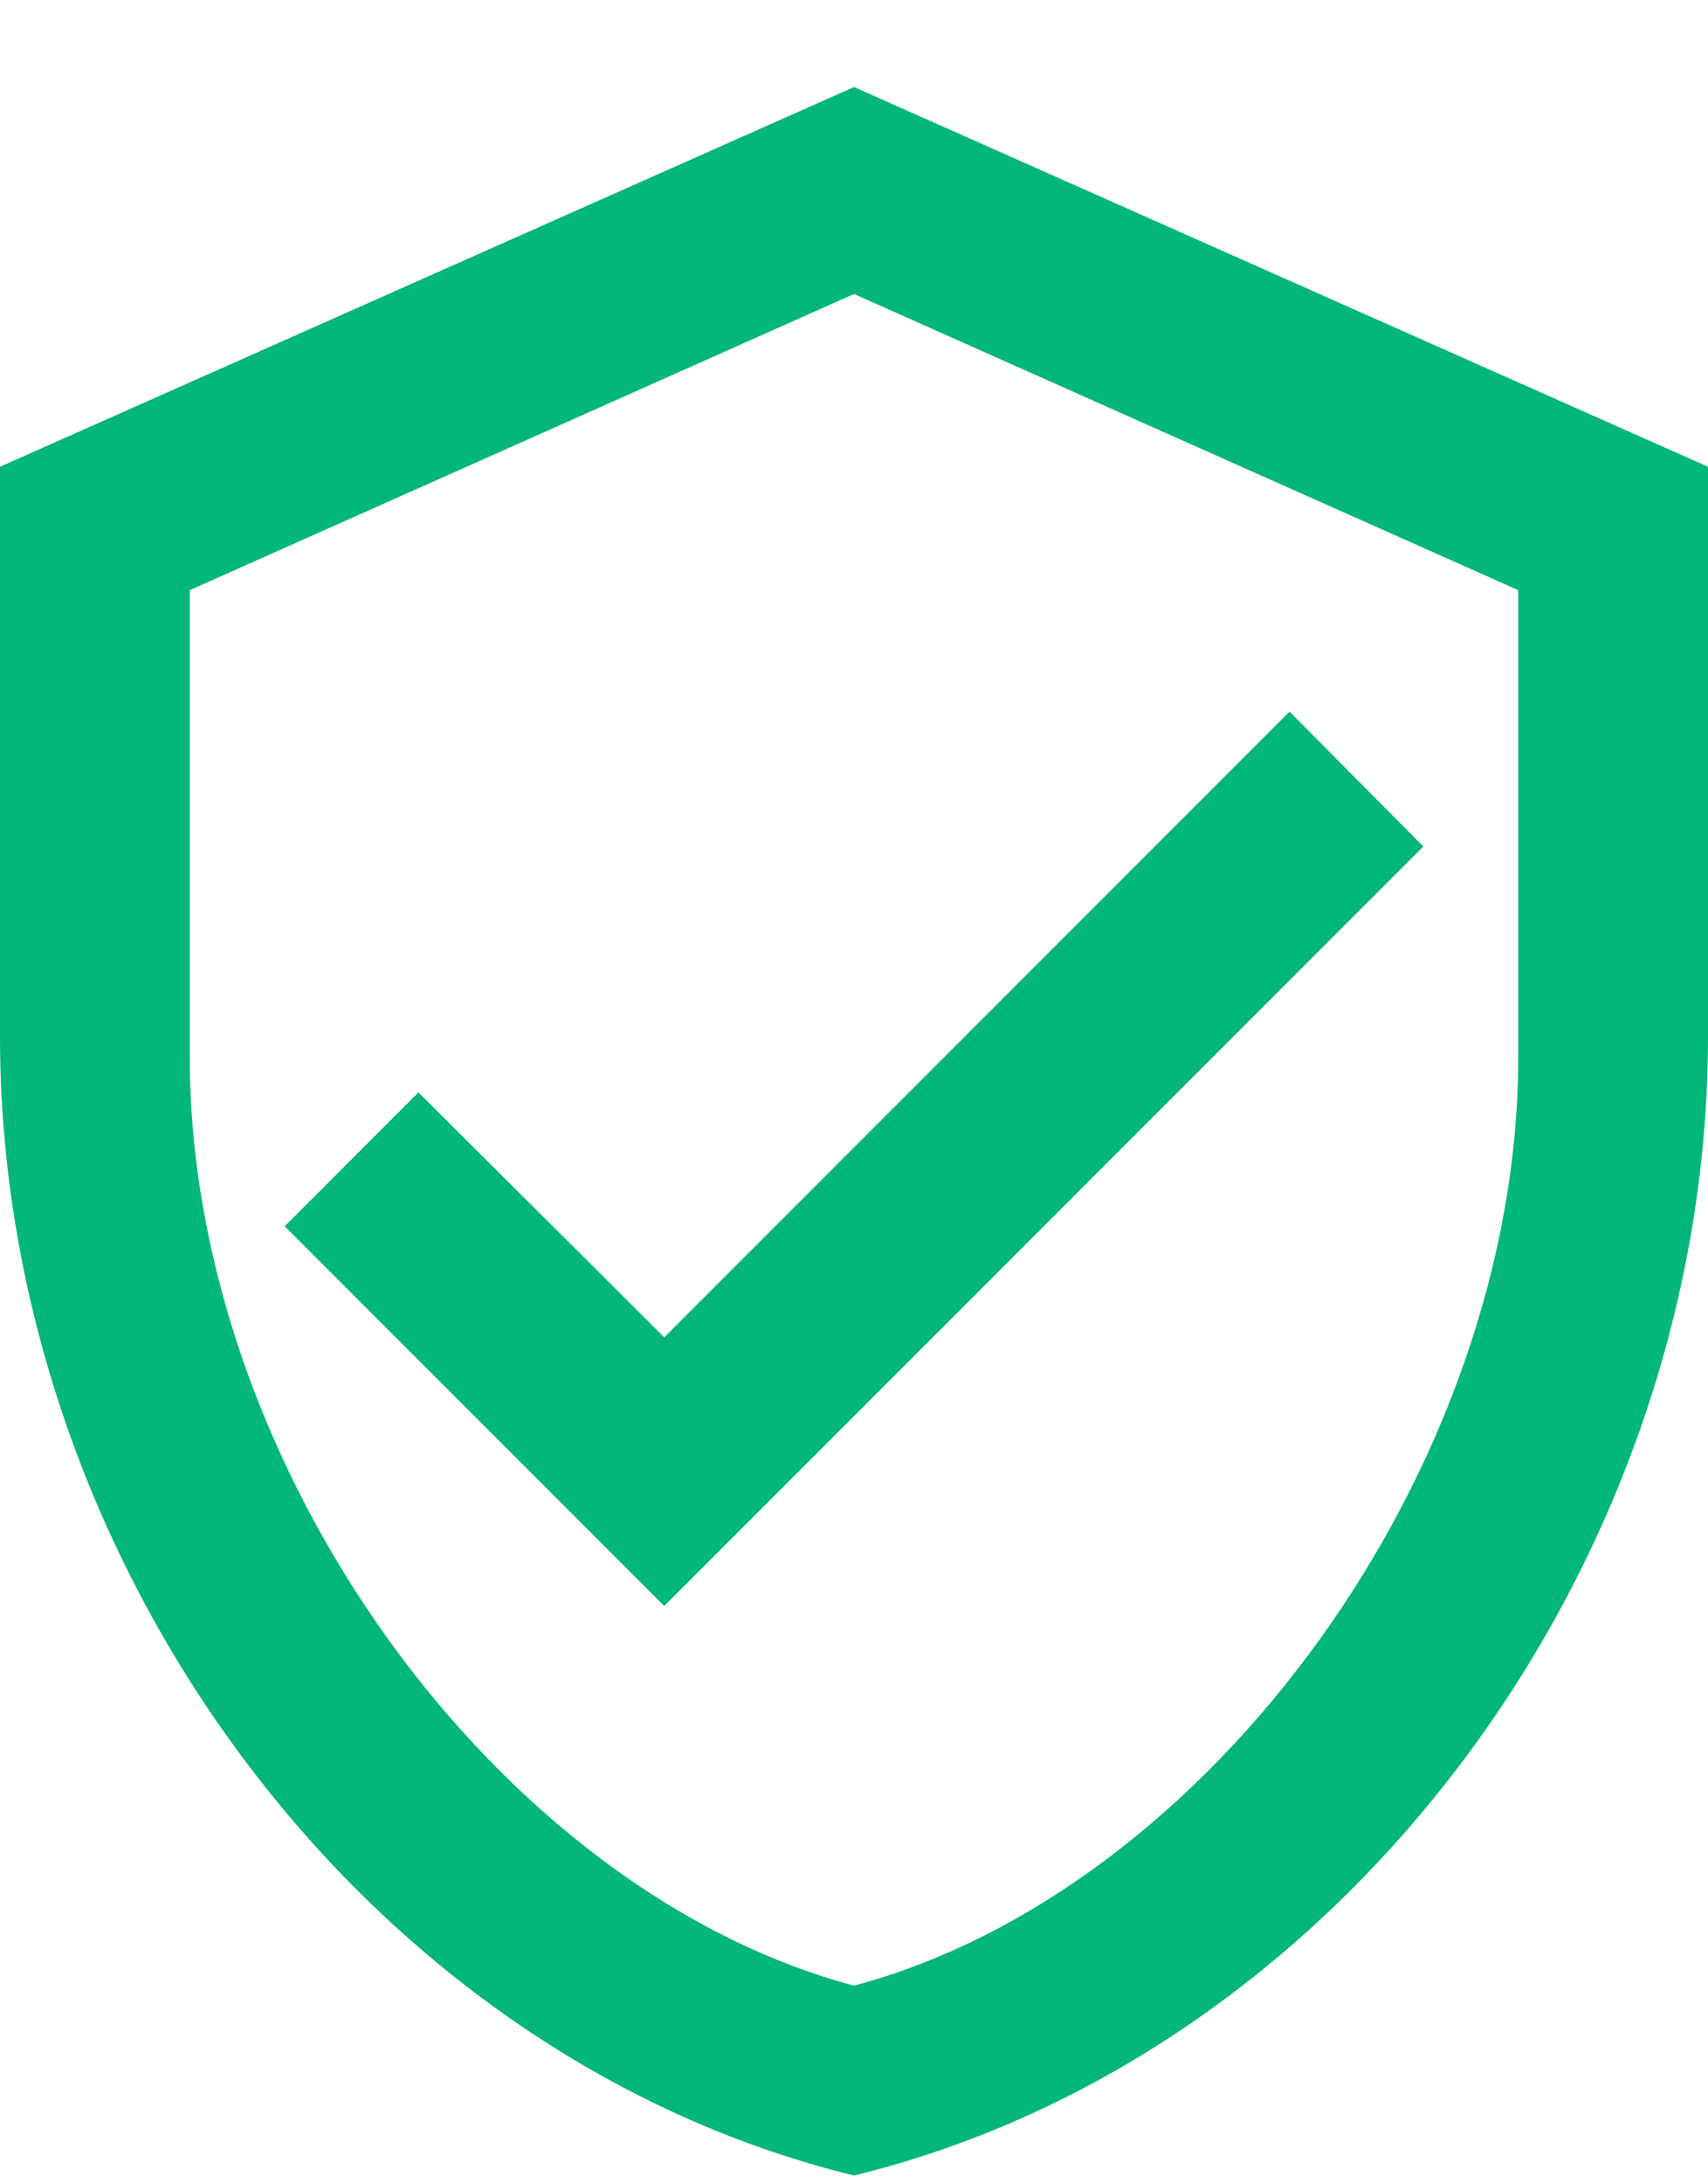
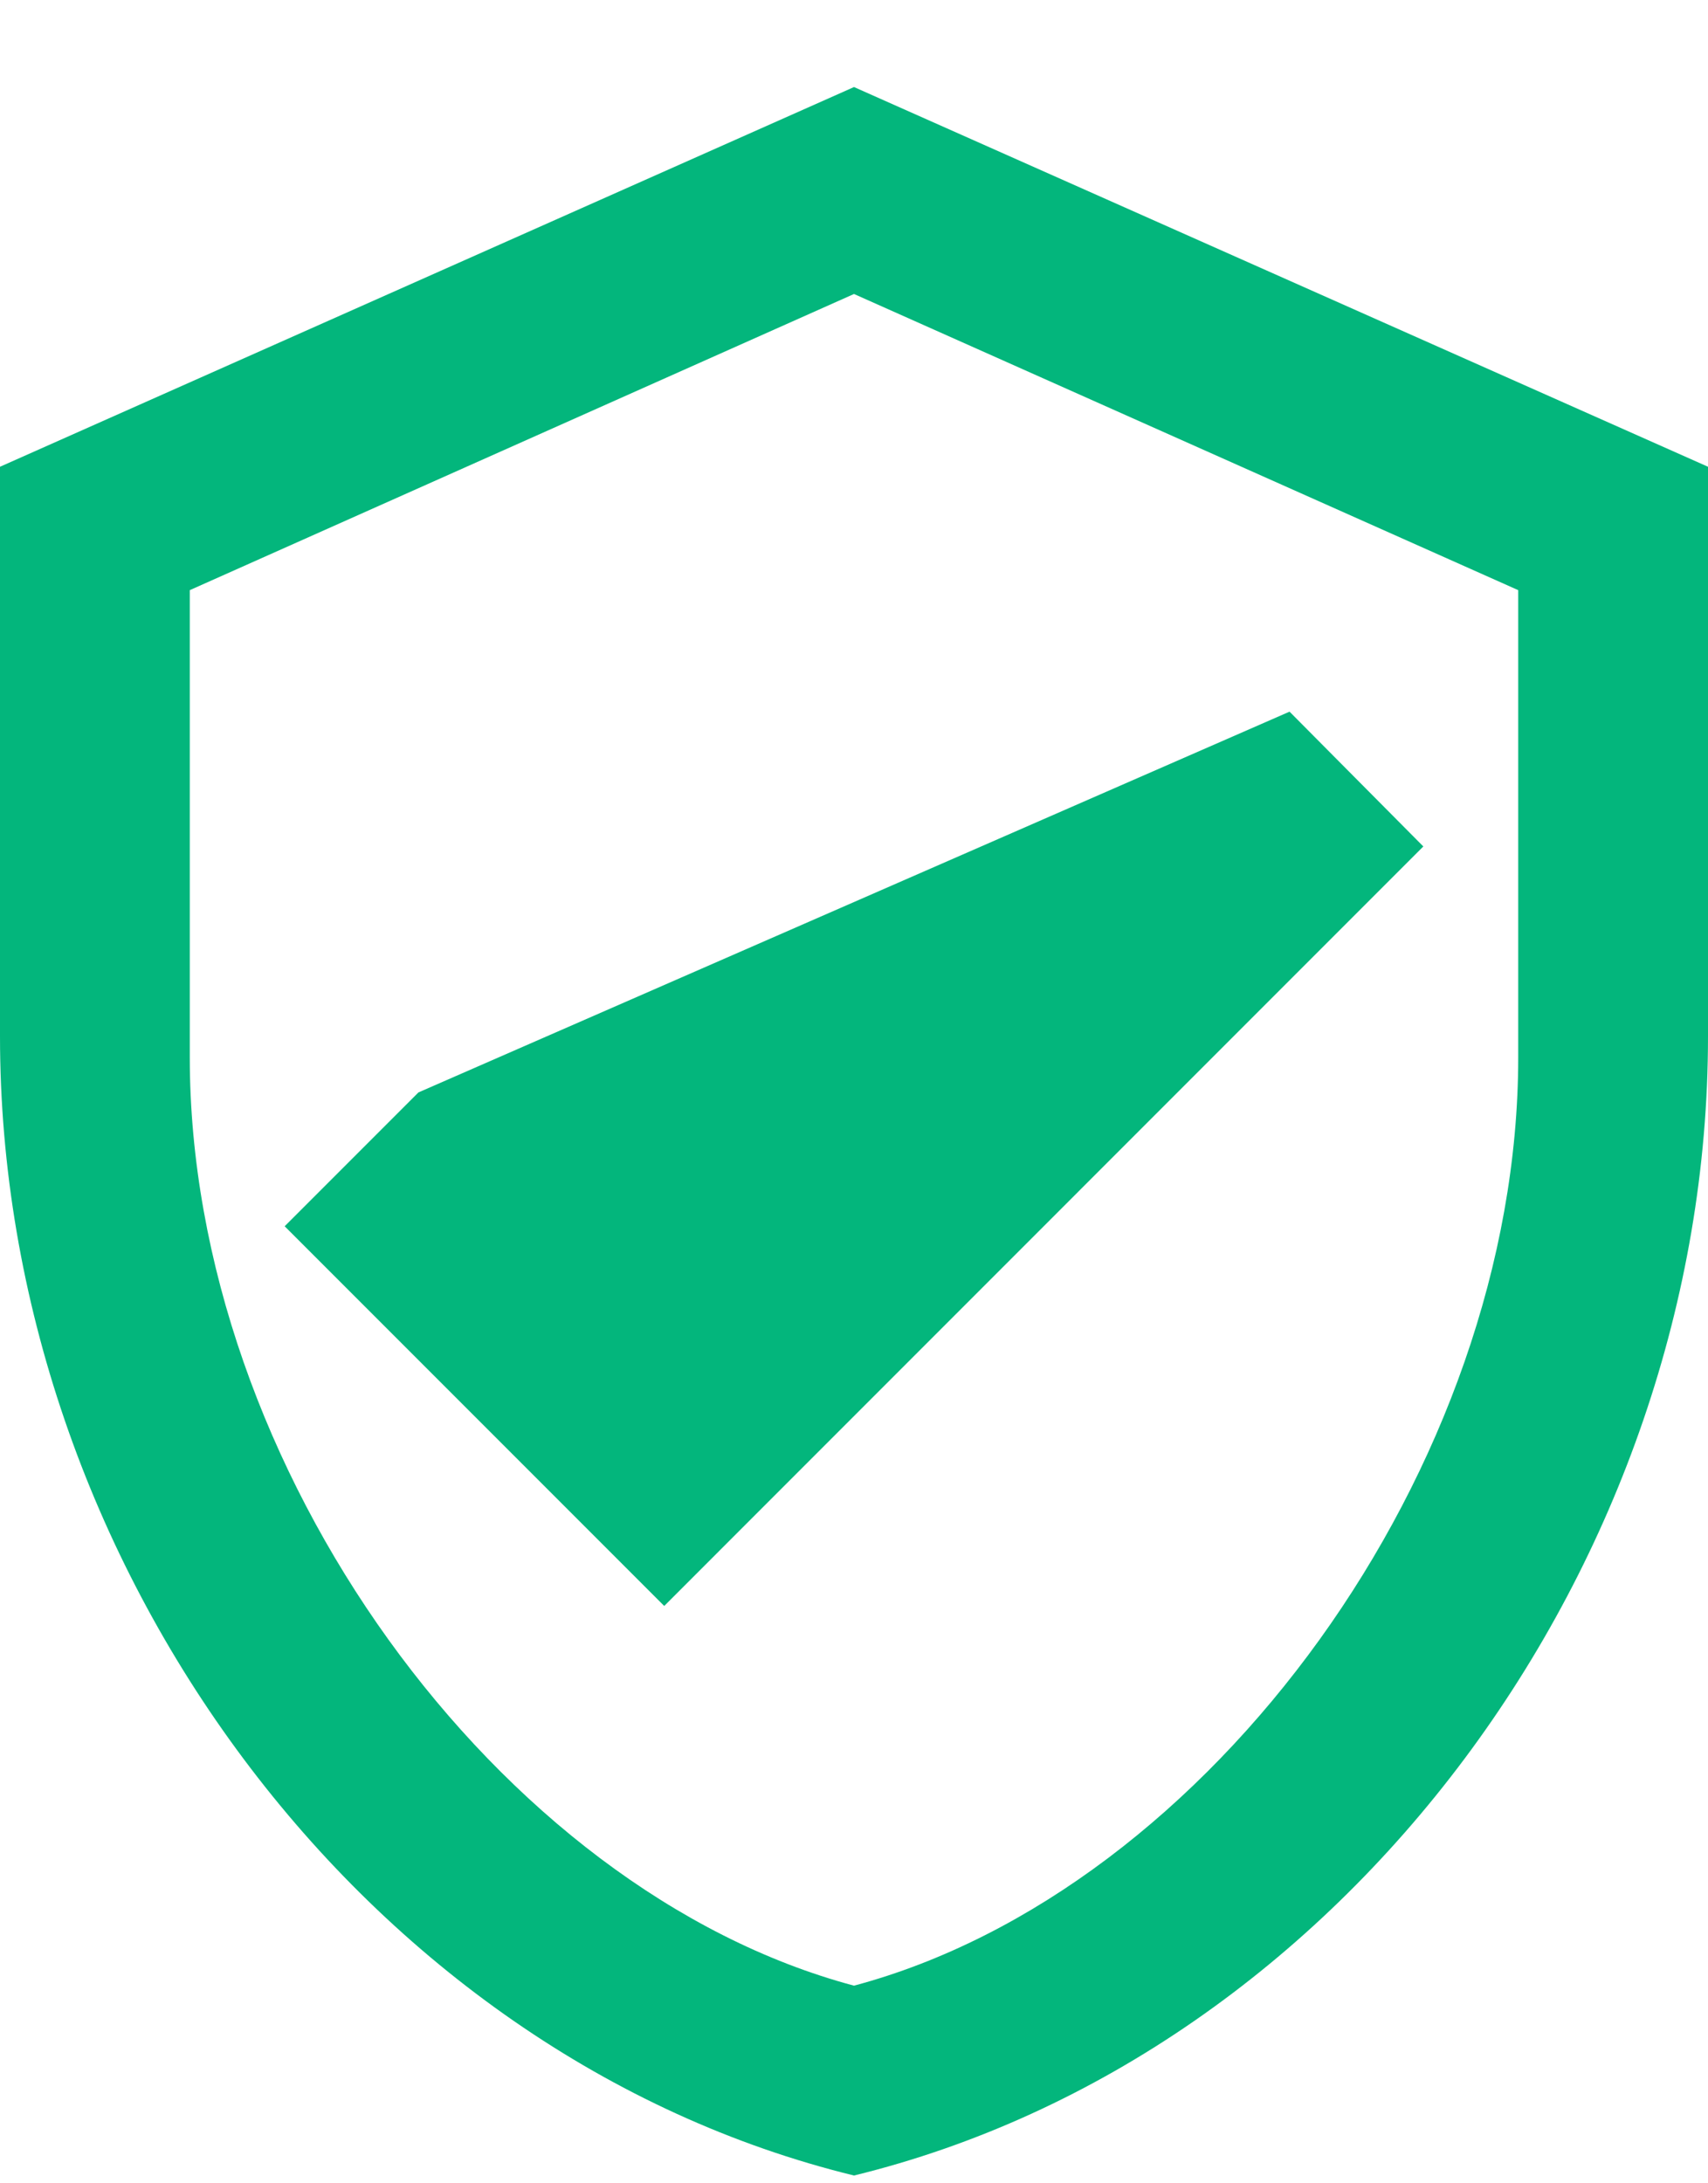
<svg xmlns="http://www.w3.org/2000/svg" width="18" height="23" viewBox="0 0 18 23" fill="none">
-   <path d="M18 10.918C18 16.468 14.16 21.657 9 22.918C3.84 21.657 0 16.468 0 10.918V4.917L9 0.917L18 4.917V10.918ZM9 20.918C12.75 19.918 16 15.457 16 11.137V6.217L9 3.097L2 6.217V11.137C2 15.457 5.25 19.918 9 20.918ZM7 16.918L3 12.918L4.41 11.508L7 14.088L13.59 7.497L15 8.917" fill="#03B67C" />
+   <path d="M18 10.918C18 16.468 14.16 21.657 9 22.918C3.84 21.657 0 16.468 0 10.918V4.917L9 0.917L18 4.917V10.918ZM9 20.918C12.75 19.918 16 15.457 16 11.137V6.217L9 3.097L2 6.217V11.137C2 15.457 5.25 19.918 9 20.918ZM7 16.918L3 12.918L4.41 11.508L13.59 7.497L15 8.917" fill="#03B67C" />
</svg>